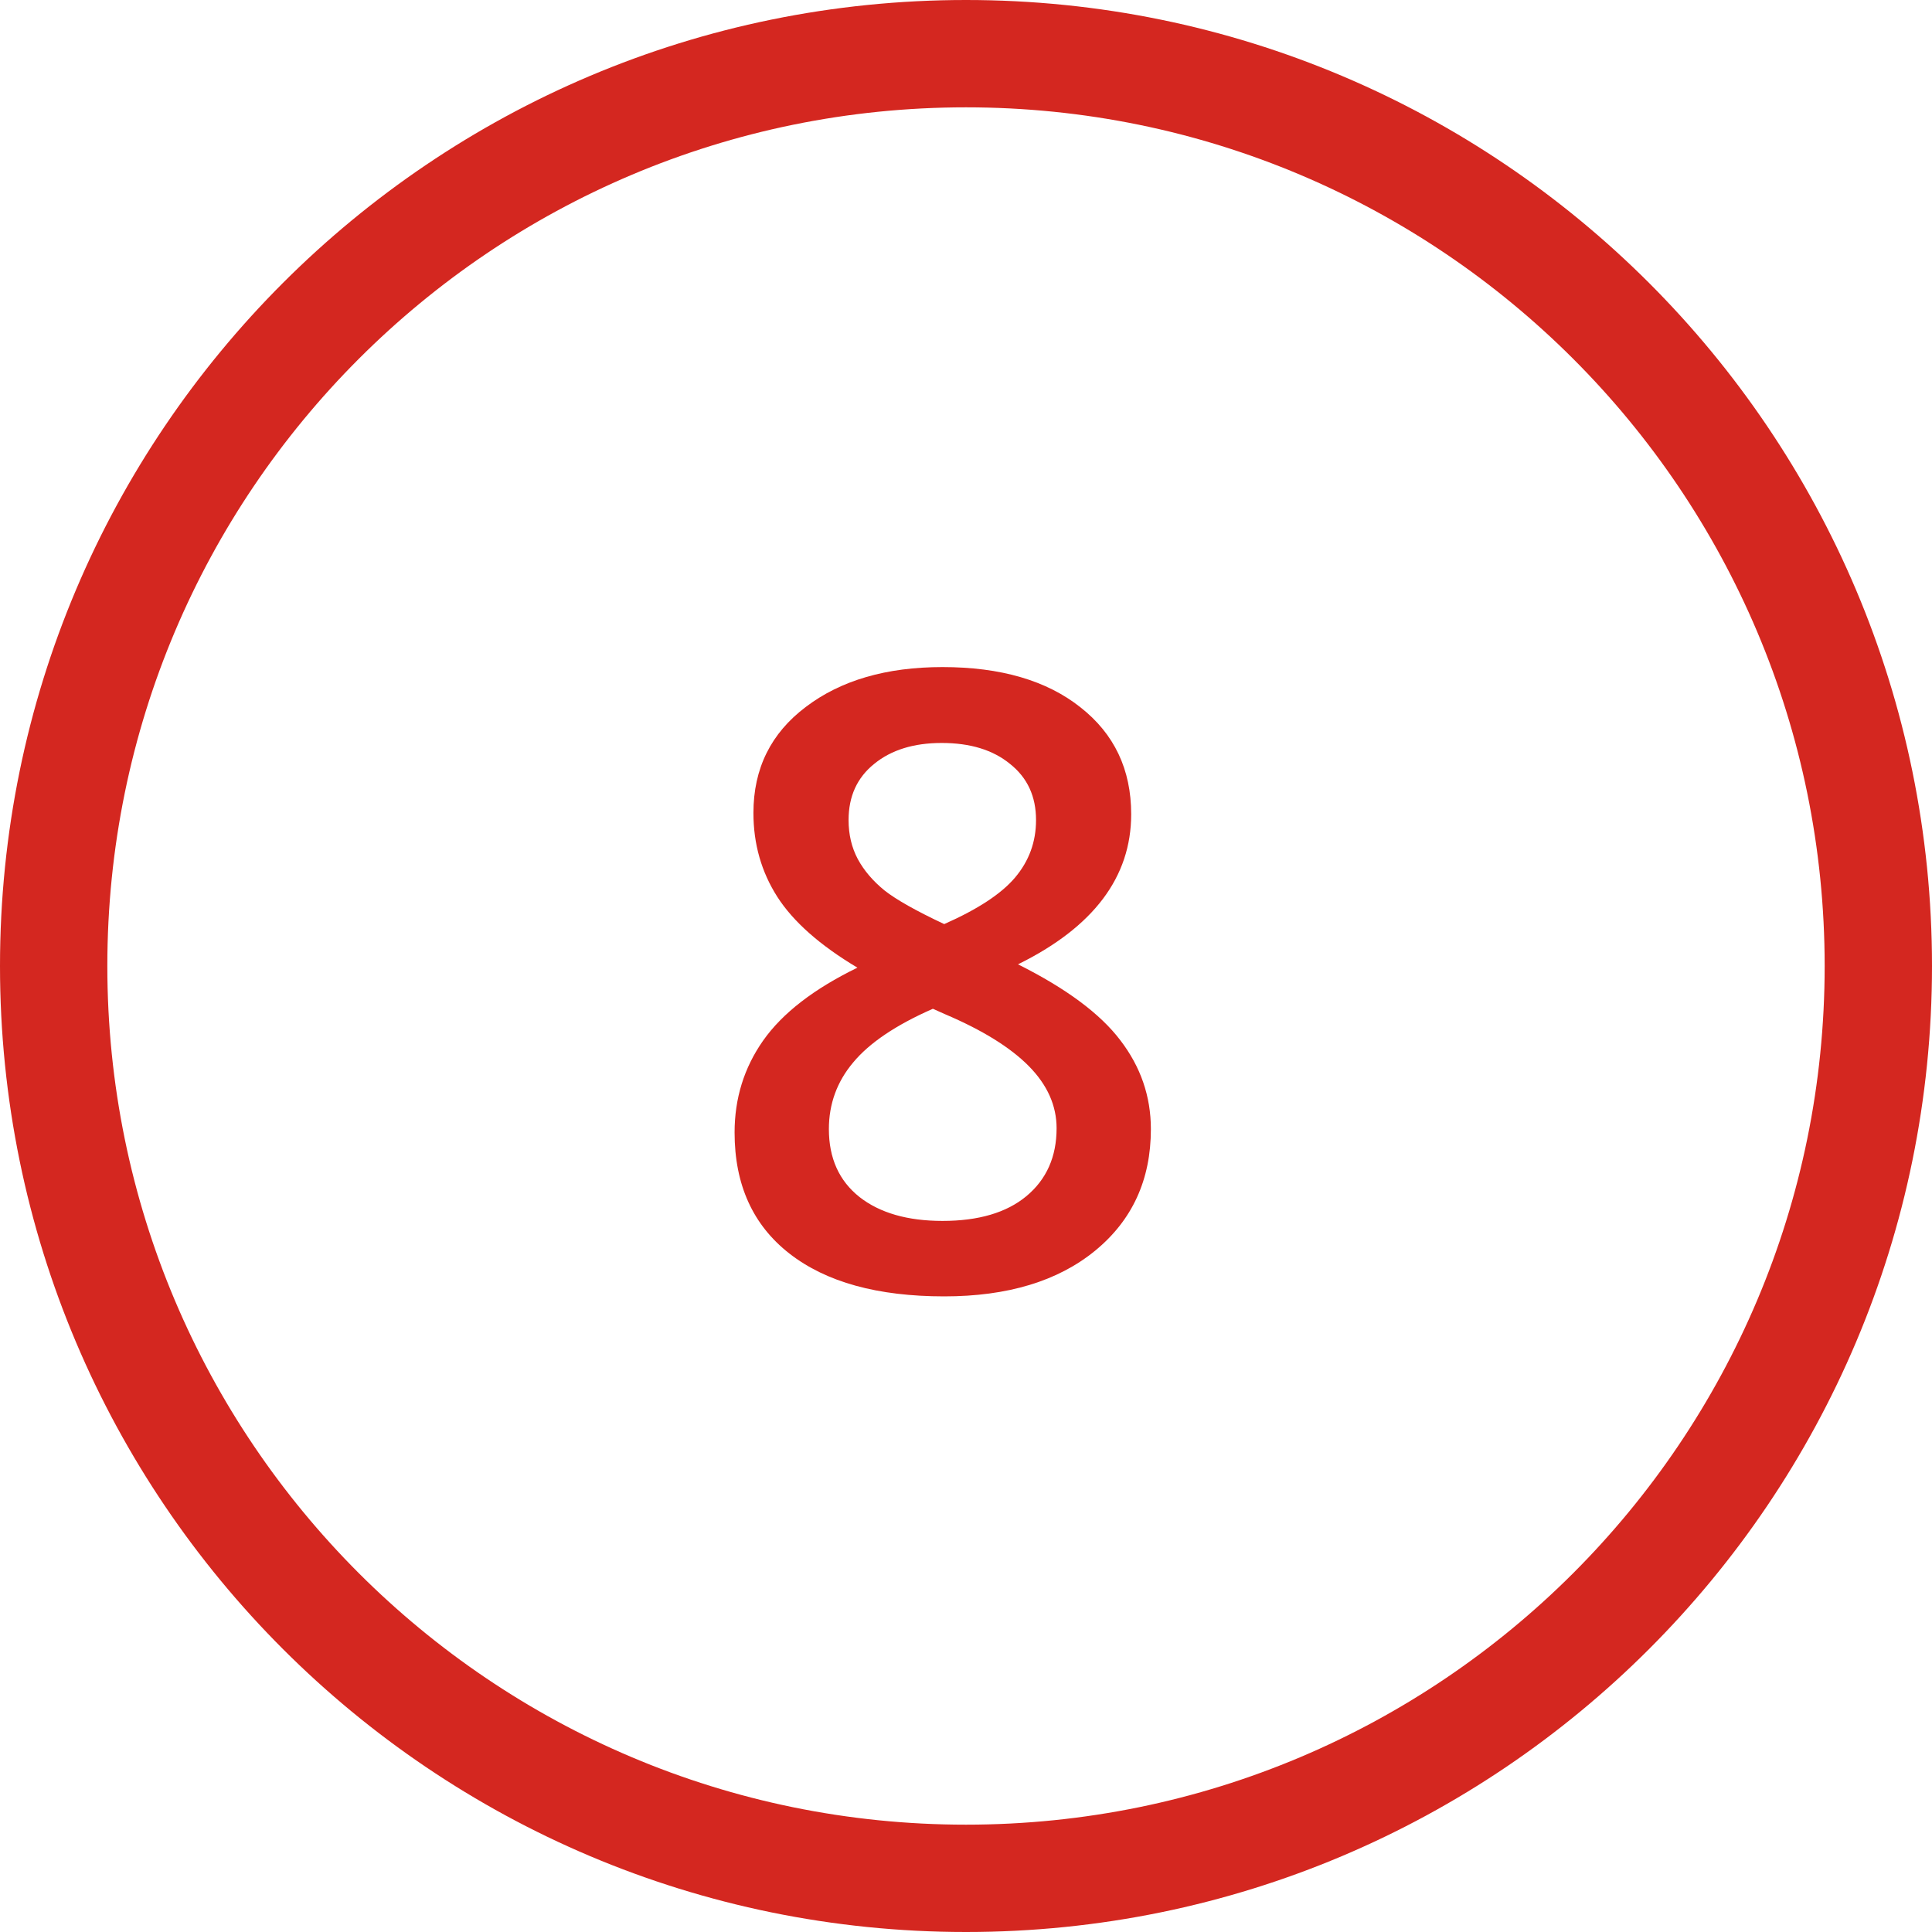
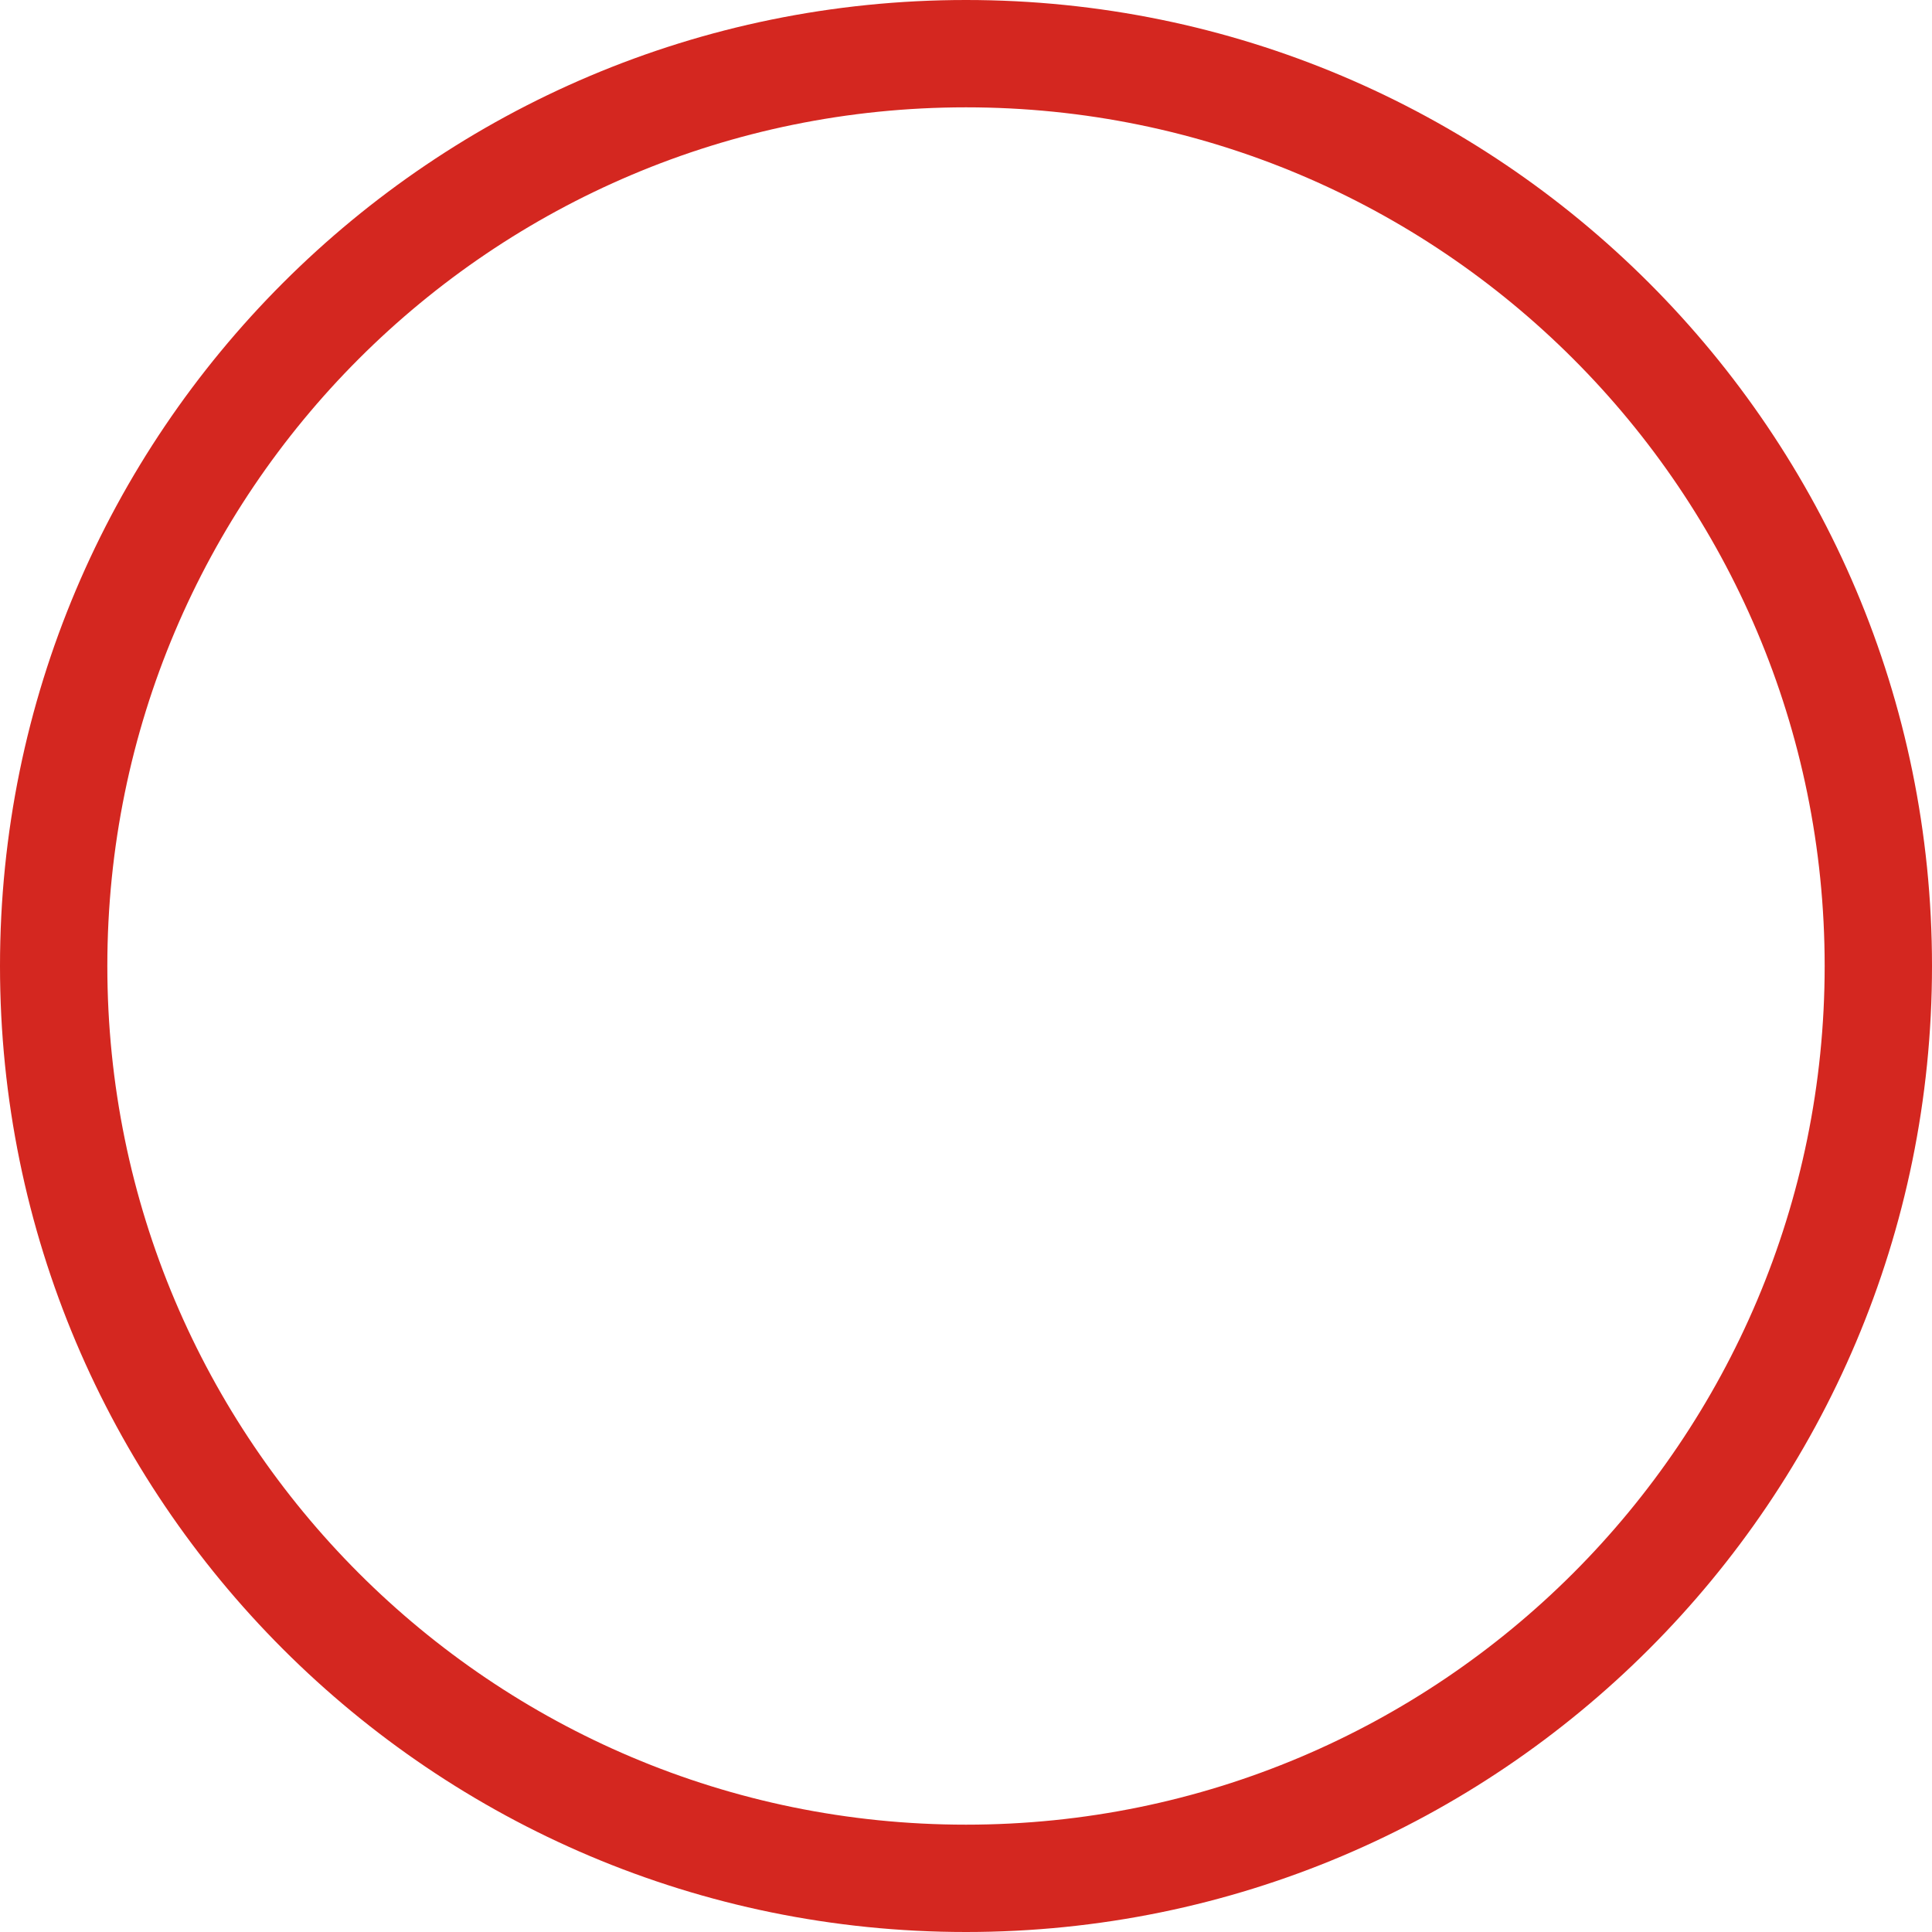
<svg xmlns="http://www.w3.org/2000/svg" width="36" height="36" viewBox="0 0 36 36" fill="none">
  <path fill-rule="evenodd" clip-rule="evenodd" d="M18 34C26.837 34 34 26.837 34 18C34 9.163 26.837 2 18 2C9.163 2 2 9.163 2 18C2 26.837 9.163 34 18 34ZM18 36C27.941 36 36 27.941 36 18C36 8.059 27.941 0 18 0C8.059 0 0 8.059 0 18C0 27.941 8.059 36 18 36Z" fill="#D42720" />
-   <path d="M17.562 12.43C18.646 12.43 19.503 12.68 20.133 13.18C20.763 13.675 21.078 14.338 21.078 15.172C21.078 16.344 20.375 17.276 18.969 17.969C19.865 18.417 20.5 18.888 20.875 19.383C21.255 19.878 21.445 20.43 21.445 21.039C21.445 21.982 21.099 22.737 20.406 23.305C19.713 23.872 18.776 24.156 17.594 24.156C16.354 24.156 15.393 23.891 14.711 23.359C14.029 22.828 13.688 22.076 13.688 21.102C13.688 20.466 13.865 19.896 14.219 19.391C14.578 18.88 15.164 18.427 15.977 18.031C15.279 17.615 14.781 17.174 14.484 16.711C14.188 16.247 14.039 15.727 14.039 15.148C14.039 14.32 14.365 13.662 15.016 13.172C15.667 12.677 16.516 12.43 17.562 12.43ZM15.445 21.039C15.445 21.581 15.635 22.003 16.016 22.305C16.396 22.602 16.912 22.75 17.562 22.75C18.234 22.75 18.755 22.596 19.125 22.289C19.5 21.977 19.688 21.555 19.688 21.023C19.688 20.602 19.516 20.216 19.172 19.867C18.828 19.518 18.307 19.195 17.609 18.898L17.383 18.797C16.695 19.099 16.201 19.432 15.898 19.797C15.596 20.156 15.445 20.57 15.445 21.039ZM17.547 13.844C17.026 13.844 16.607 13.974 16.289 14.234C15.971 14.49 15.812 14.838 15.812 15.281C15.812 15.552 15.87 15.794 15.984 16.008C16.099 16.221 16.266 16.417 16.484 16.594C16.703 16.766 17.073 16.974 17.594 17.219C18.219 16.943 18.659 16.654 18.914 16.352C19.174 16.044 19.305 15.688 19.305 15.281C19.305 14.838 19.143 14.49 18.82 14.234C18.503 13.974 18.078 13.844 17.547 13.844Z" fill="#D42720" />
</svg>